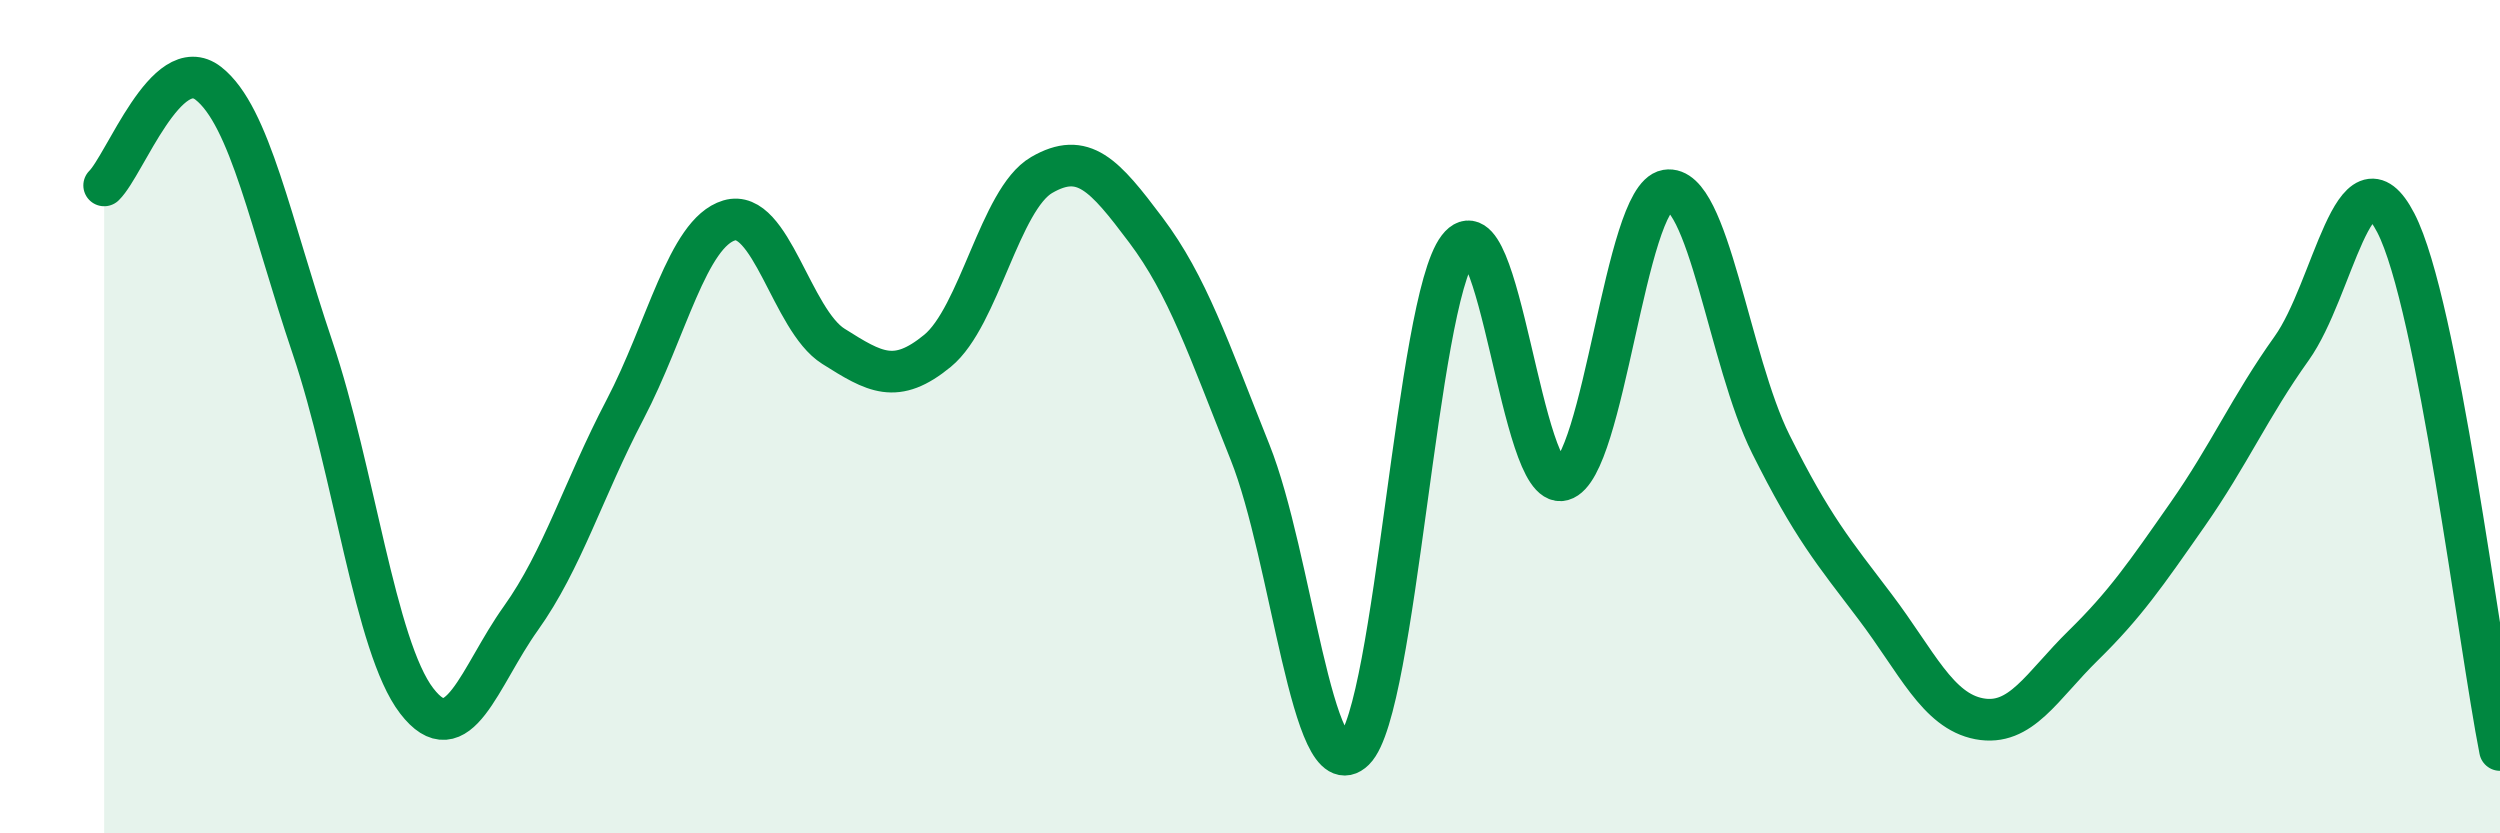
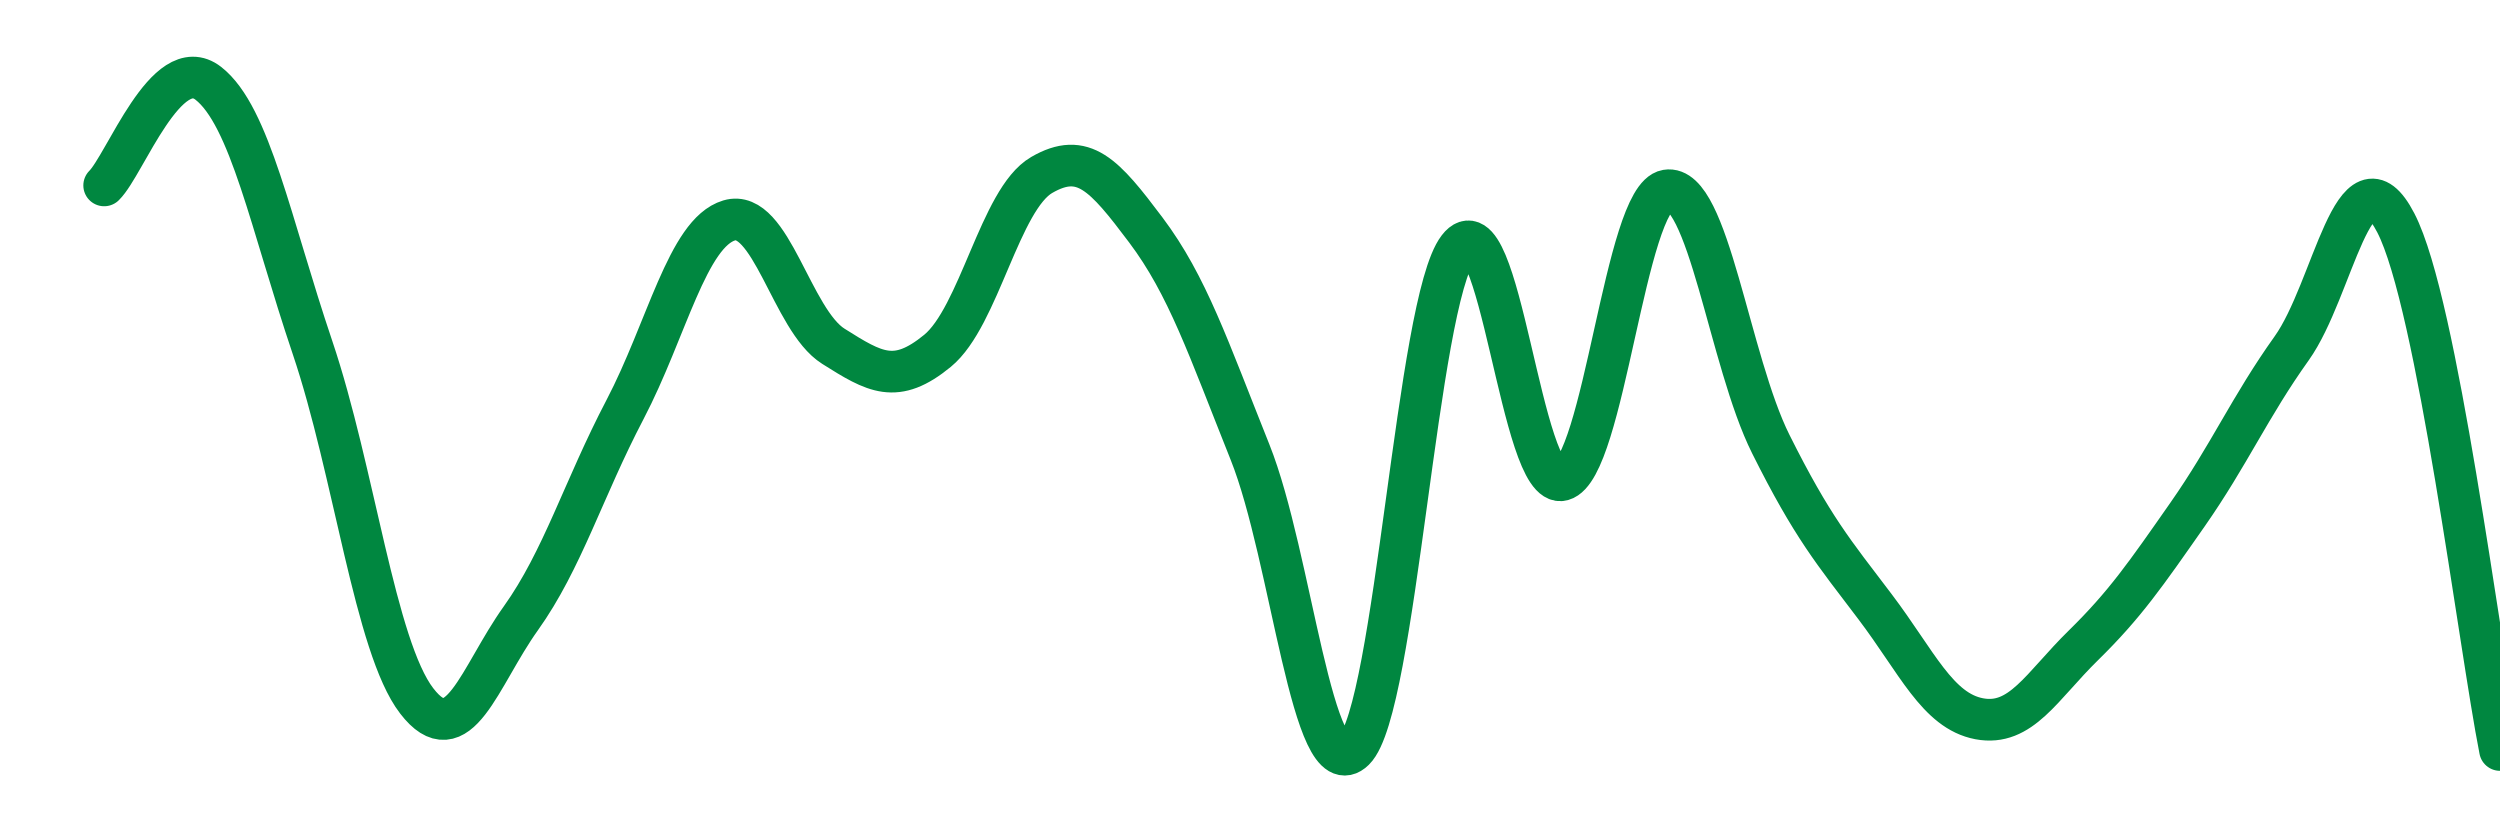
<svg xmlns="http://www.w3.org/2000/svg" width="60" height="20" viewBox="0 0 60 20">
-   <path d="M 2.5,4.45 C 3,3.96 4,1.22 5,2 C 6,2.78 6.5,5.38 7.5,8.34 C 8.5,11.3 9,15.52 10,16.82 C 11,18.12 11.5,16.24 12.5,14.84 C 13.5,13.44 14,11.74 15,9.83 C 16,7.92 16.5,5.59 17.5,5.29 C 18.5,4.99 19,7.68 20,8.31 C 21,8.94 21.5,9.24 22.5,8.42 C 23.5,7.6 24,4.78 25,4.2 C 26,3.62 26.5,4.19 27.5,5.52 C 28.5,6.85 29,8.35 30,10.85 C 31,13.35 31.5,18.98 32.5,18 C 33.5,17.02 34,7.25 35,5.95 C 36,4.65 36.5,11.8 37.5,11.52 C 38.5,11.24 39,4.74 40,4.57 C 41,4.4 41.5,8.66 42.5,10.66 C 43.5,12.66 44,13.24 45,14.56 C 46,15.88 46.5,17.06 47.5,17.25 C 48.5,17.44 49,16.47 50,15.49 C 51,14.51 51.5,13.78 52.5,12.35 C 53.5,10.92 54,9.76 55,8.36 C 56,6.96 56.5,3.42 57.5,5.35 C 58.5,7.28 59.5,15.47 60,18L60 20L2.5 20Z" fill="#008740" opacity="0.1" stroke-linecap="round" stroke-linejoin="round" />
  <path d="M 2.5,4.45 C 3,3.96 4,1.22 5,2 C 6,2.78 6.5,5.38 7.5,8.34 C 8.5,11.3 9,15.52 10,16.82 C 11,18.12 11.5,16.24 12.5,14.84 C 13.5,13.44 14,11.74 15,9.83 C 16,7.92 16.5,5.59 17.5,5.29 C 18.5,4.99 19,7.68 20,8.31 C 21,8.94 21.5,9.24 22.5,8.42 C 23.5,7.6 24,4.78 25,4.2 C 26,3.62 26.5,4.19 27.5,5.52 C 28.5,6.85 29,8.35 30,10.85 C 31,13.35 31.5,18.98 32.5,18 C 33.5,17.02 34,7.25 35,5.95 C 36,4.65 36.5,11.8 37.5,11.52 C 38.5,11.24 39,4.74 40,4.57 C 41,4.4 41.5,8.66 42.5,10.66 C 43.5,12.66 44,13.24 45,14.56 C 46,15.88 46.5,17.06 47.5,17.25 C 48.5,17.44 49,16.47 50,15.49 C 51,14.51 51.5,13.78 52.5,12.35 C 53.5,10.92 54,9.76 55,8.36 C 56,6.96 56.5,3.42 57.5,5.35 C 58.5,7.28 59.5,15.47 60,18" stroke="#008740" stroke-width="1" fill="none" stroke-linecap="round" stroke-linejoin="round" />
</svg>